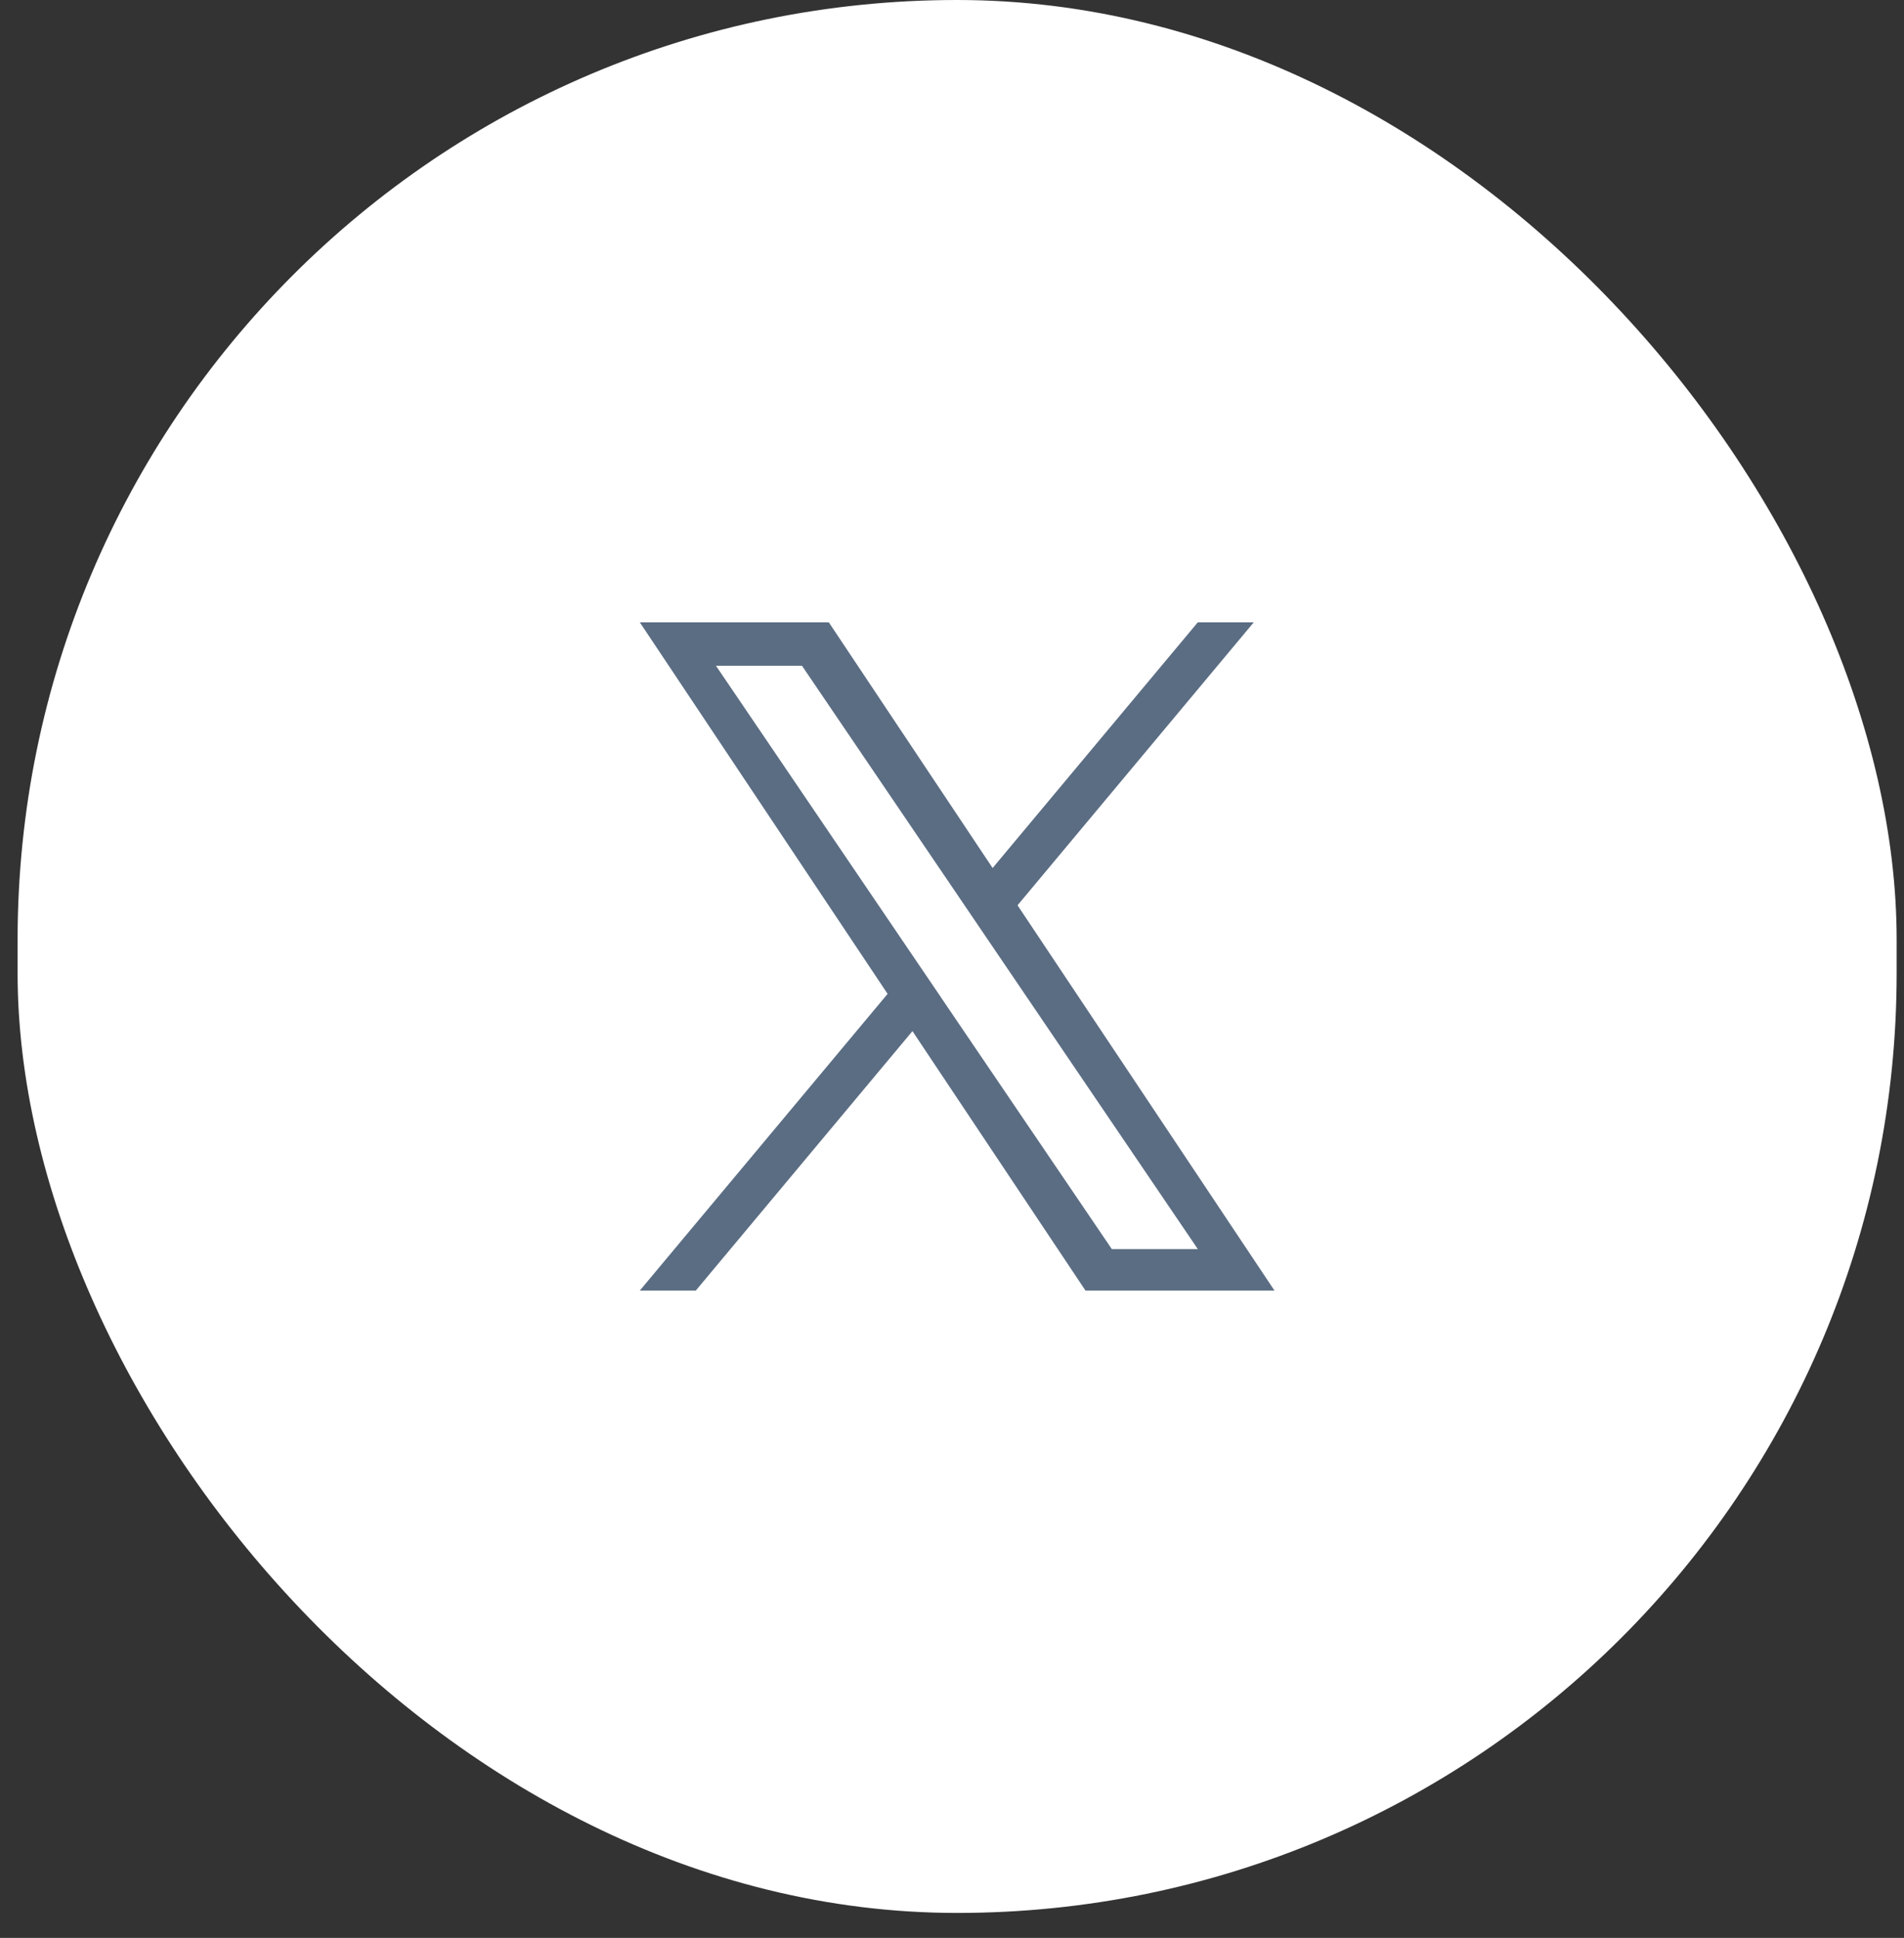
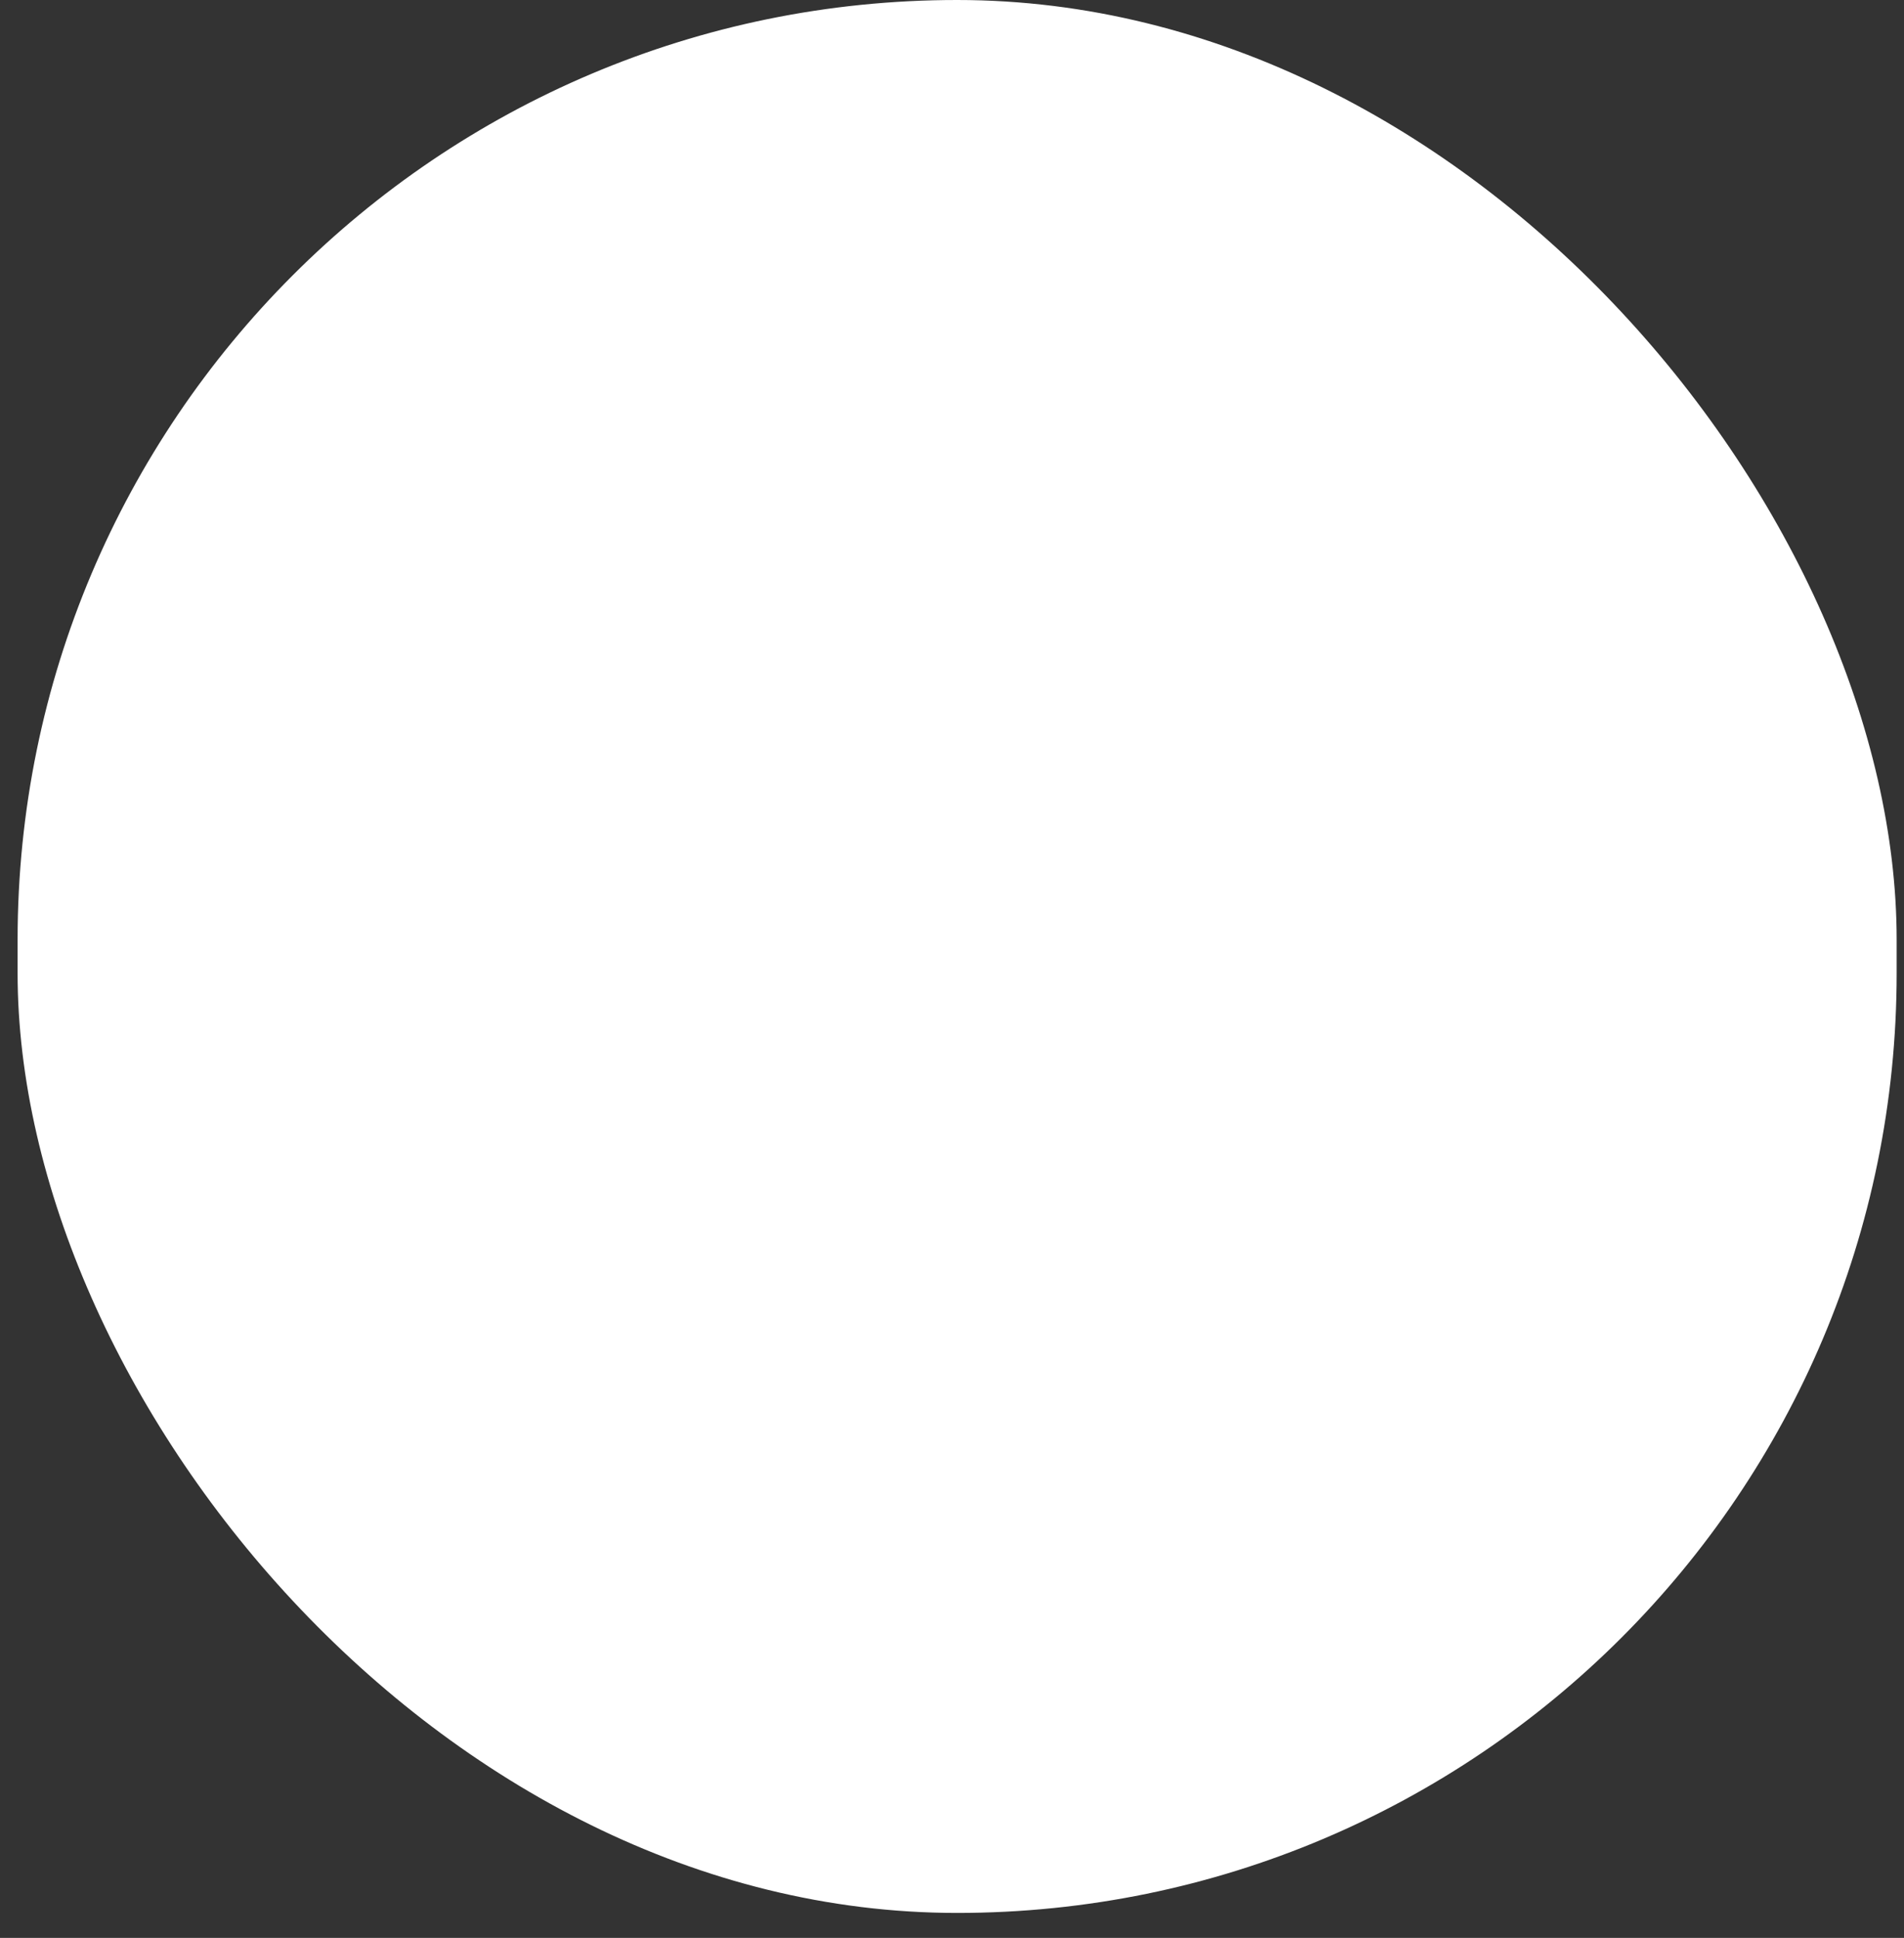
<svg xmlns="http://www.w3.org/2000/svg" width="57" height="58" viewBox="0 0 57 58" fill="none">
  <rect x="0" y="0" width="57" height="58" fill="#333333" stroke="none" />
  <rect x="0.527" width="56.253" height="57.253" rx="28.126" fill="white" />
-   <path d="M30.462 27.095L37.534 18.626H35.858L29.716 25.979L24.812 18.626H19.154L26.572 29.746L19.154 38.626H20.83L27.316 30.861L32.496 38.626H38.154L30.462 27.095ZM28.166 29.843L27.414 28.736L21.434 19.926H24.009L28.835 27.036L29.586 28.143L35.859 37.385H33.285L28.165 29.844L28.166 29.843Z" fill="#5B6D83" />
</svg>